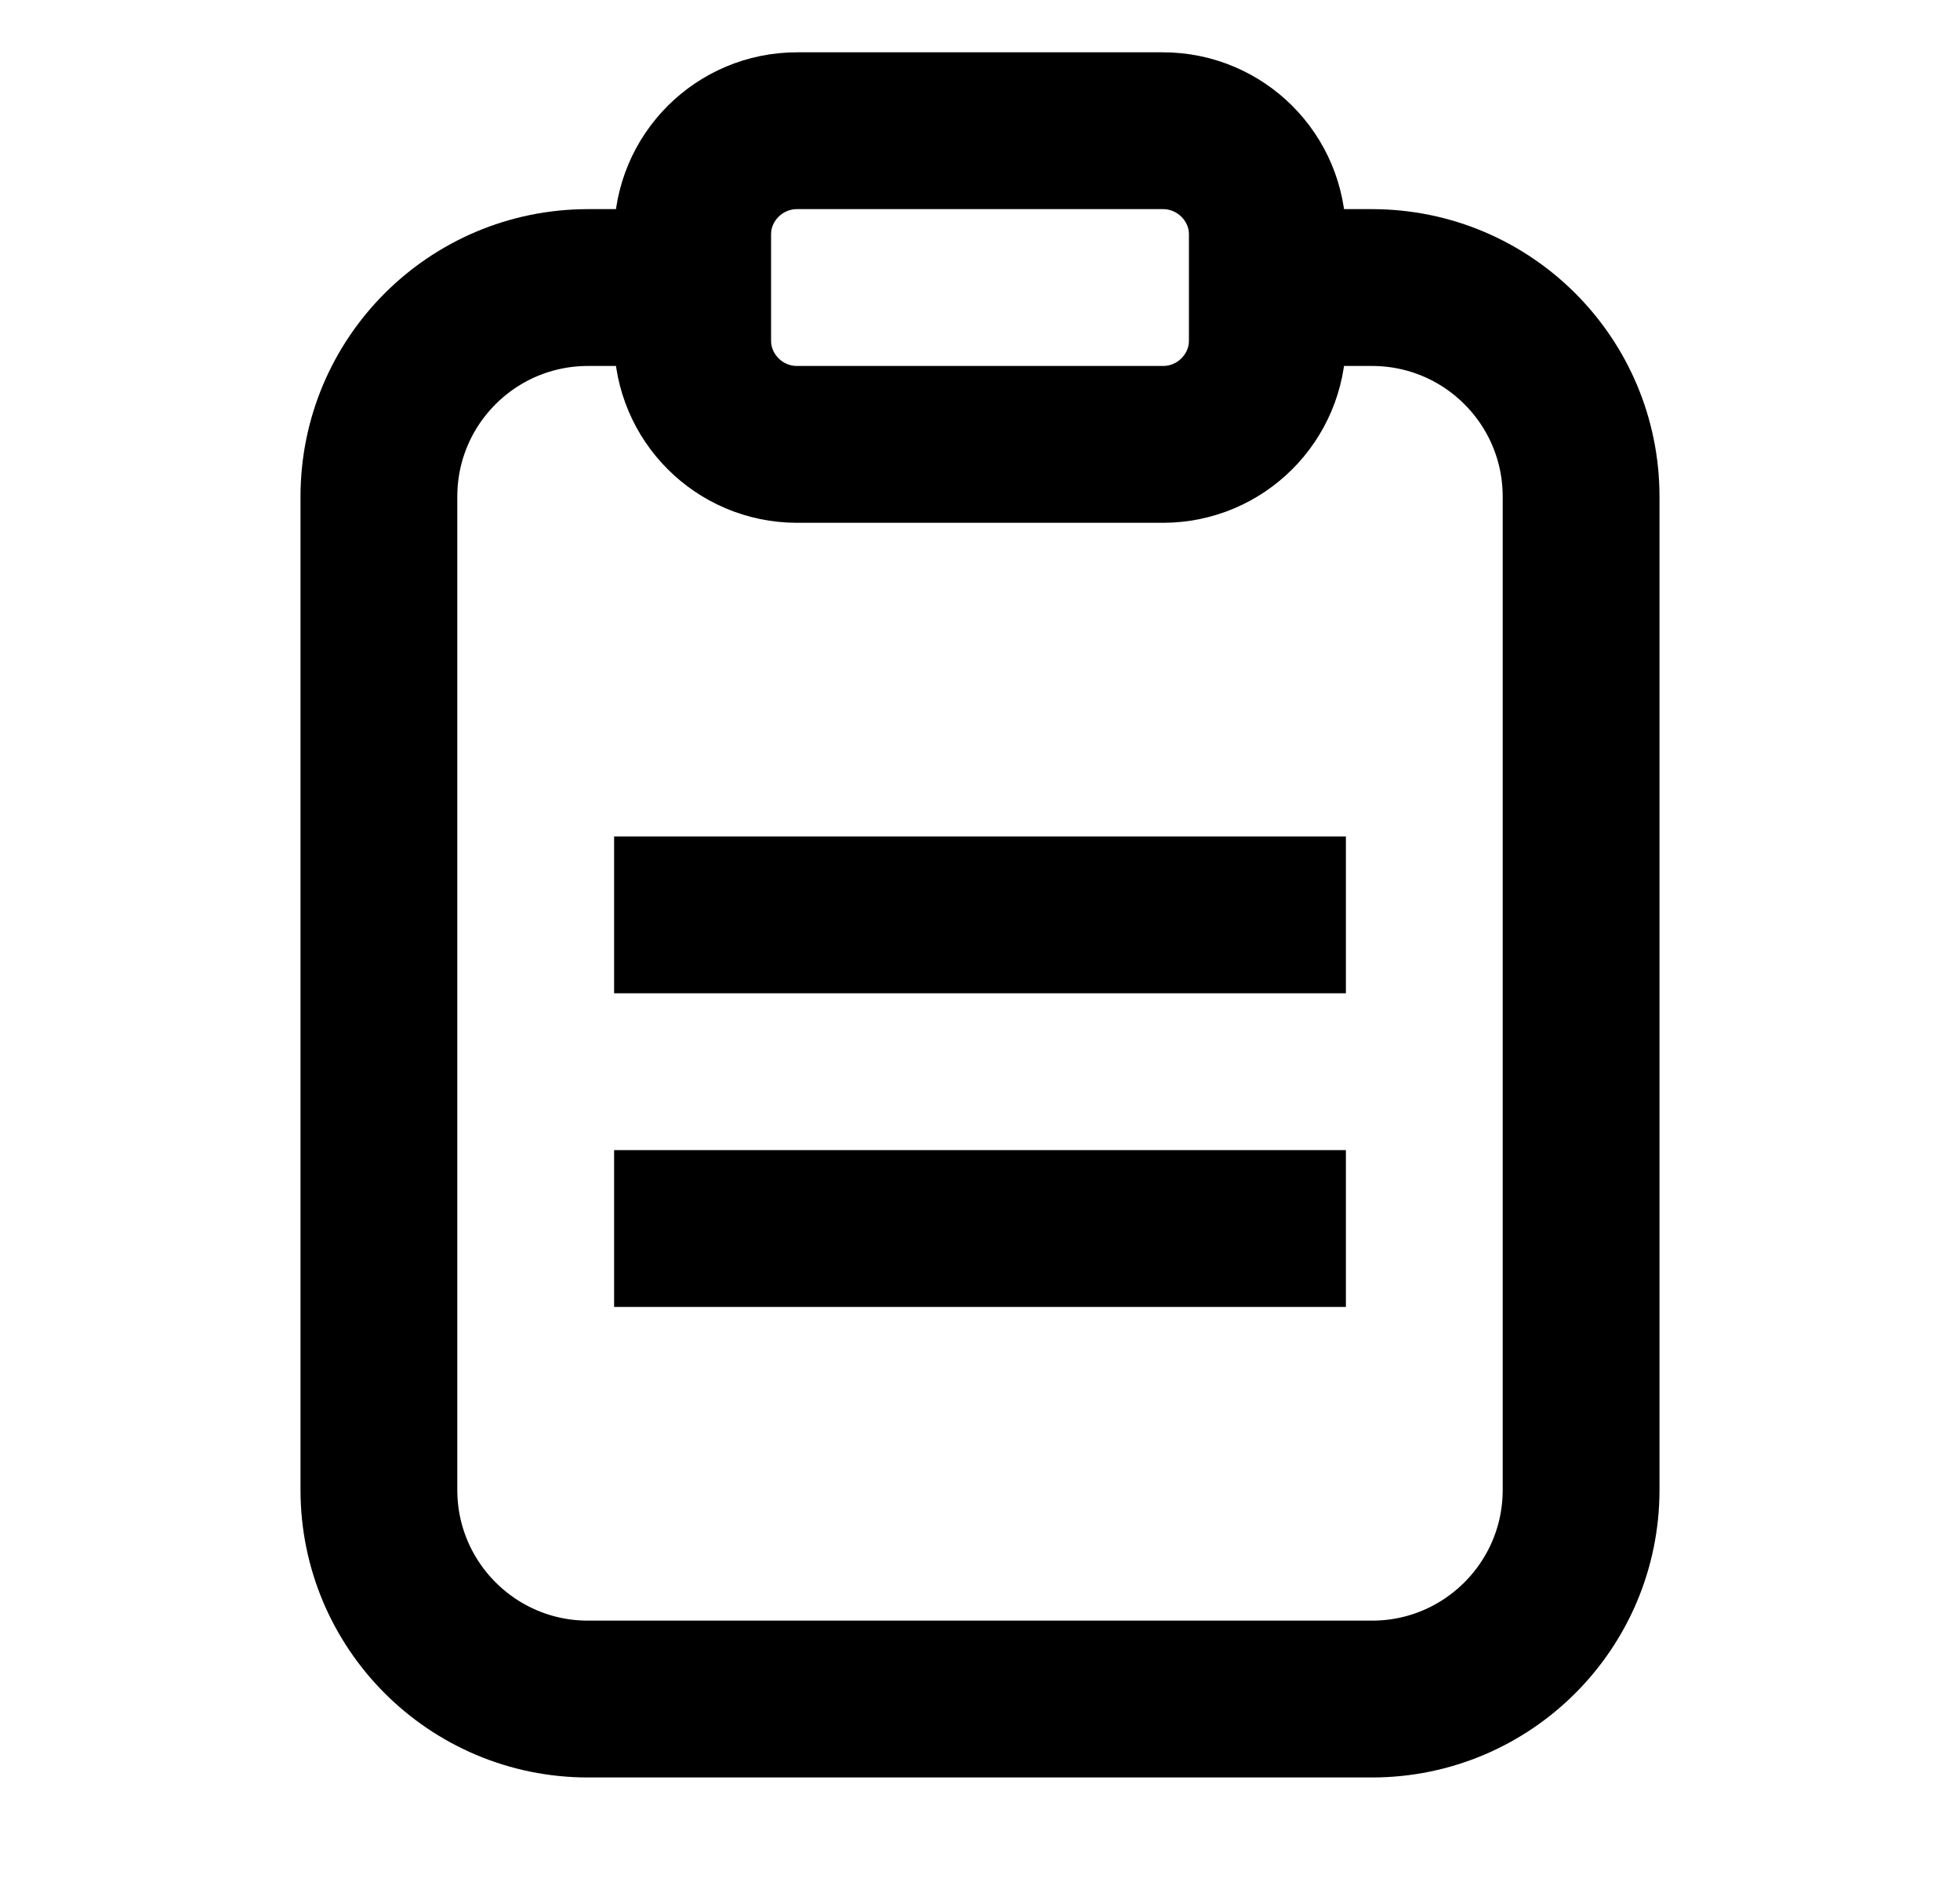
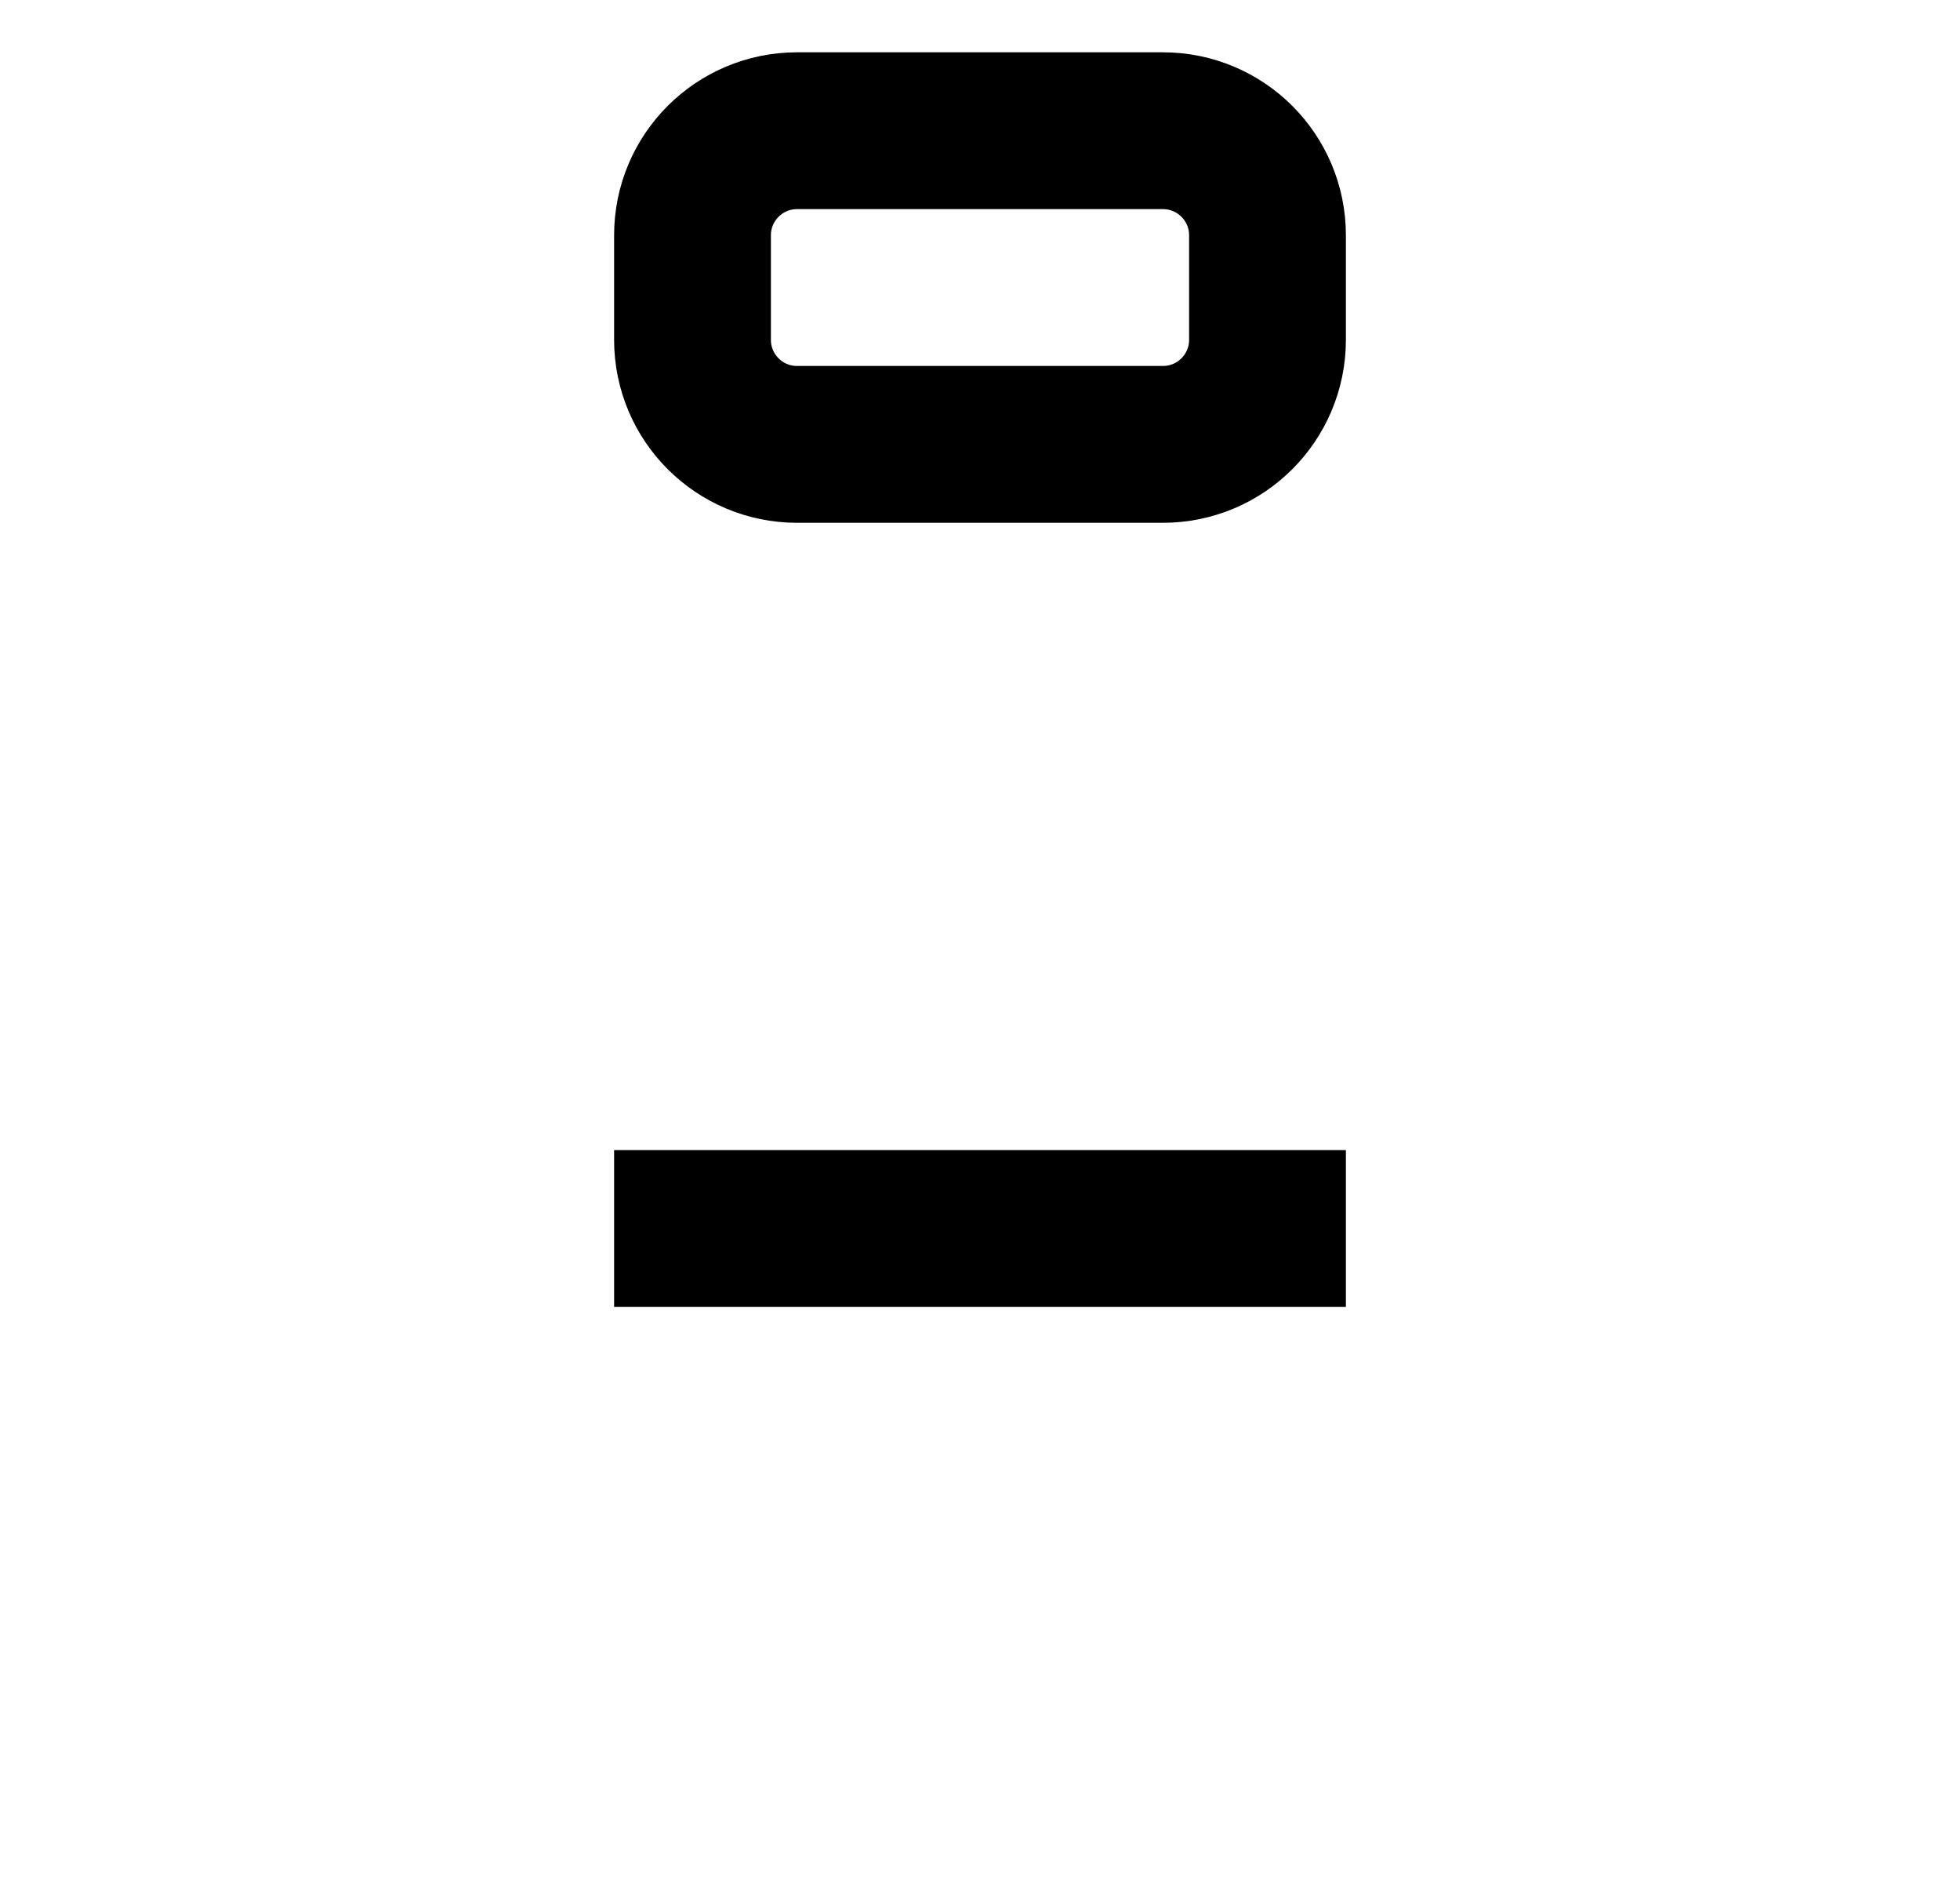
<svg xmlns="http://www.w3.org/2000/svg" fill="none" viewBox="0 0 25 24" height="24" width="25">
-   <path stroke-linejoin="round" stroke-linecap="square" stroke-width="2" stroke="black" d="M8.833 3.667H7.5C6.027 3.667 4.833 4.86 4.833 6.333V19C4.833 20.473 6.027 21.667 7.5 21.667H17.5C18.973 21.667 20.167 20.473 20.167 19V6.333C20.167 4.86 18.973 3.667 17.5 3.667H16.167" />
  <path stroke-linejoin="round" stroke-linecap="round" stroke-width="2" stroke="black" d="M14.833 1.667H10.167C9.43 1.667 8.833 2.264 8.833 3V4.333C8.833 5.07 9.43 5.667 10.167 5.667H14.833C15.57 5.667 16.167 5.07 16.167 4.333V3C16.167 2.264 15.57 1.667 14.833 1.667Z" />
  <path stroke-linejoin="round" stroke-linecap="square" stroke-width="2" stroke="black" d="M8.833 15.667H16.167" />
-   <path stroke-linejoin="round" stroke-linecap="square" stroke-width="2" stroke="black" d="M8.833 11.667H16.167" />
</svg>